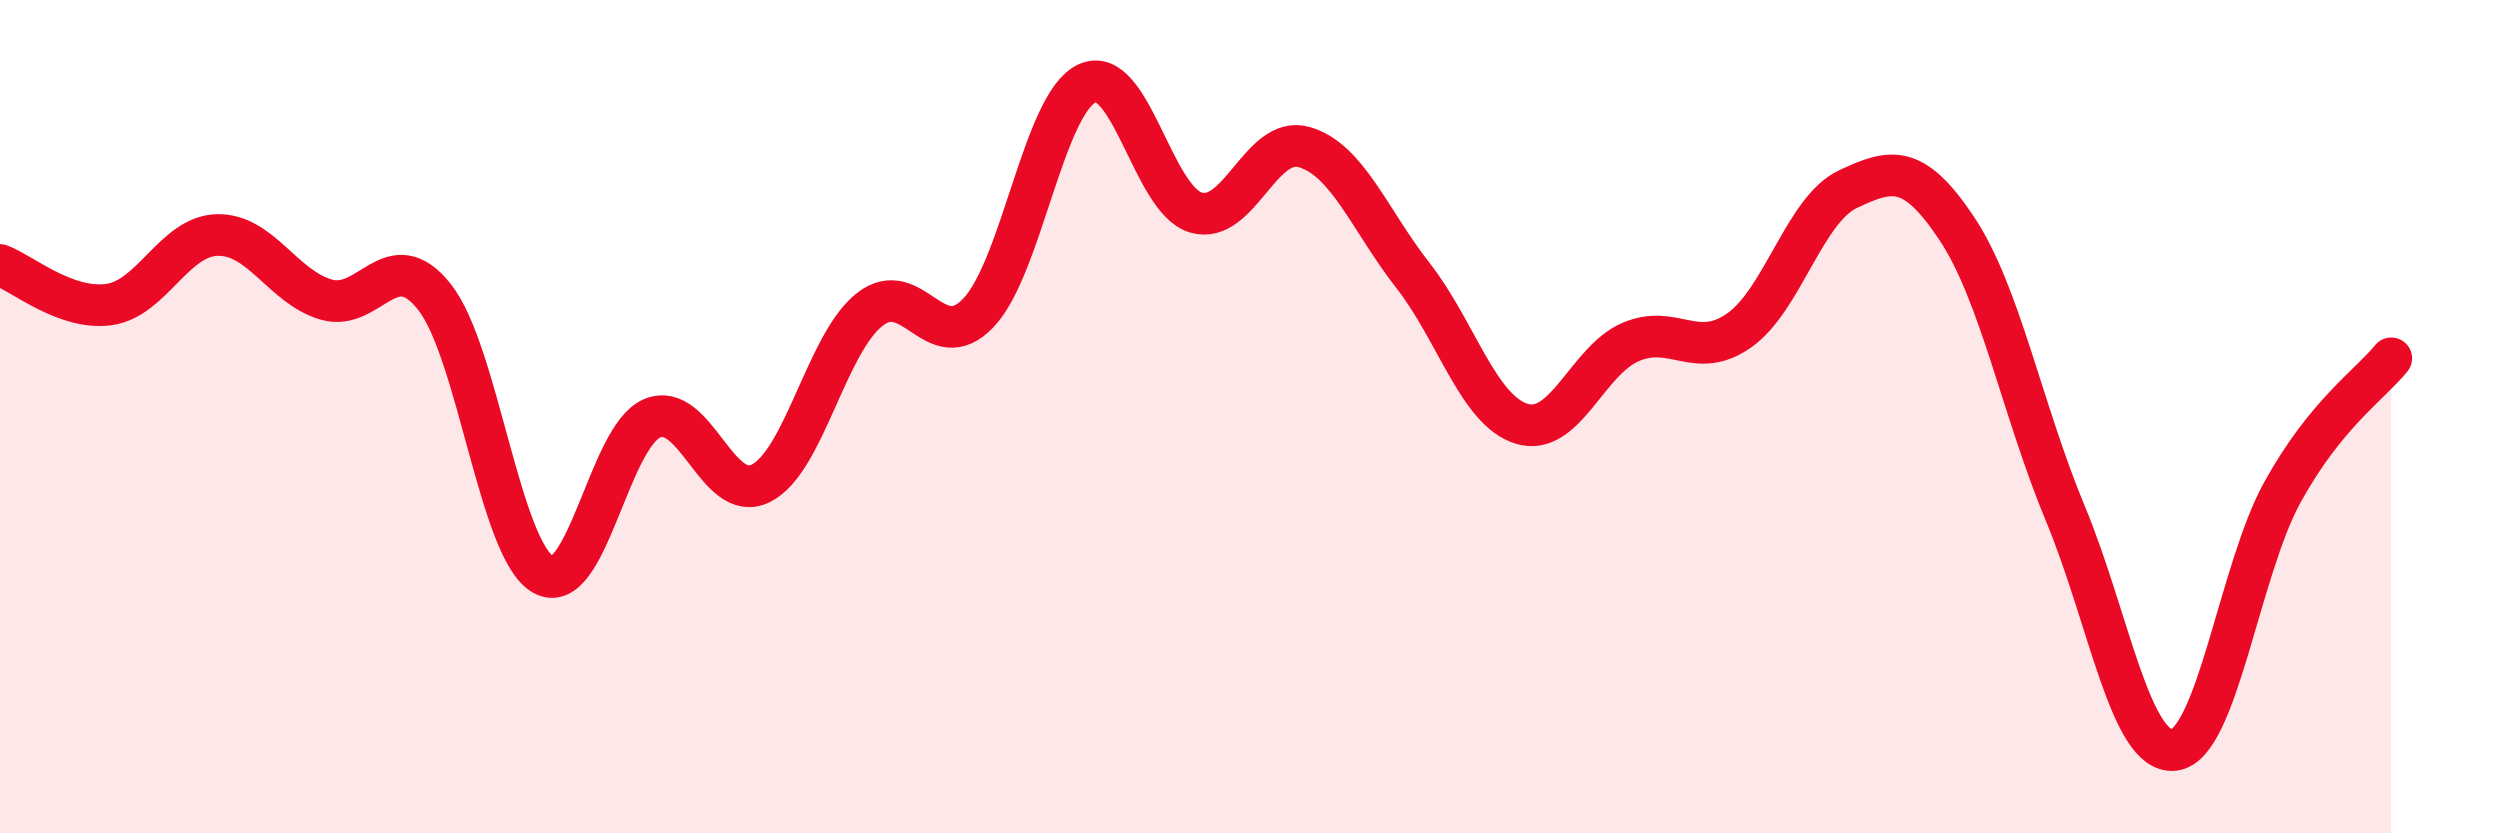
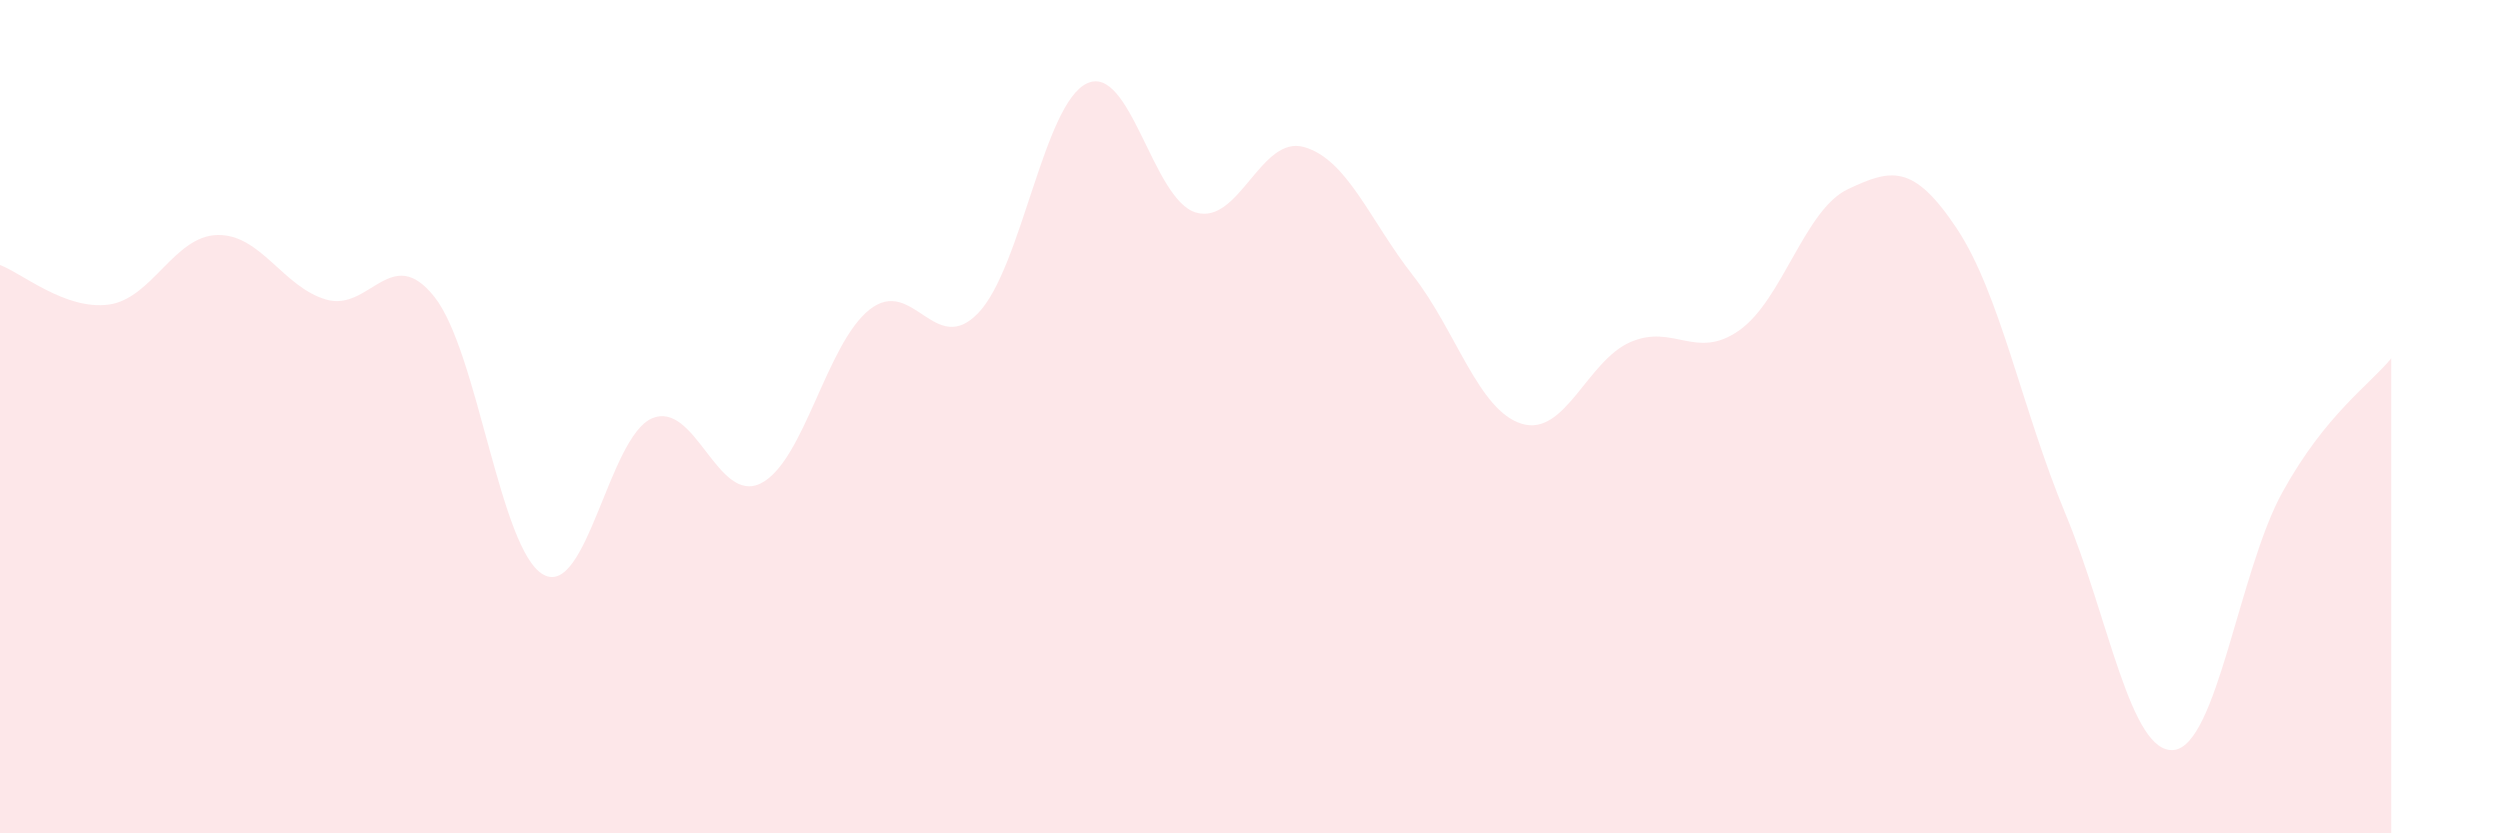
<svg xmlns="http://www.w3.org/2000/svg" width="60" height="20" viewBox="0 0 60 20">
  <path d="M 0,6.36 C 0.52,6.55 1.57,7.45 2.61,7.31 C 3.65,7.17 4.18,5.66 5.22,5.64 C 6.26,5.62 6.79,6.89 7.83,7.19 C 8.87,7.49 9.39,5.81 10.43,7.13 C 11.47,8.45 12,13.21 13.04,13.79 C 14.08,14.37 14.61,10.48 15.65,10.04 C 16.69,9.6 17.22,12.12 18.26,11.6 C 19.3,11.08 19.83,8.25 20.87,7.43 C 21.91,6.61 22.44,8.6 23.48,7.51 C 24.52,6.42 25.05,2.48 26.09,2 C 27.13,1.52 27.66,4.79 28.7,5.1 C 29.74,5.41 30.26,3.23 31.3,3.53 C 32.34,3.83 32.87,5.28 33.91,6.61 C 34.95,7.94 35.48,9.85 36.52,10.17 C 37.56,10.49 38.09,8.66 39.13,8.21 C 40.17,7.76 40.7,8.66 41.74,7.93 C 42.78,7.2 43.31,5.03 44.35,4.54 C 45.39,4.05 45.92,3.92 46.96,5.48 C 48,7.04 48.53,9.83 49.57,12.33 C 50.61,14.83 51.13,18.1 52.17,18 C 53.21,17.9 53.74,13.69 54.78,11.81 C 55.82,9.93 56.87,9.24 57.39,8.6L57.39 20L0 20Z" fill="#EB0A25" opacity="0.1" stroke-linecap="round" stroke-linejoin="round" />
-   <path d="M 0,6.36 C 0.52,6.55 1.57,7.45 2.61,7.31 C 3.65,7.17 4.18,5.66 5.22,5.64 C 6.26,5.62 6.79,6.89 7.83,7.19 C 8.87,7.49 9.39,5.81 10.43,7.13 C 11.47,8.45 12,13.21 13.04,13.79 C 14.08,14.37 14.61,10.48 15.65,10.04 C 16.69,9.6 17.22,12.12 18.26,11.6 C 19.3,11.08 19.83,8.25 20.87,7.43 C 21.91,6.61 22.44,8.6 23.48,7.51 C 24.52,6.42 25.05,2.48 26.09,2 C 27.13,1.52 27.66,4.79 28.7,5.1 C 29.74,5.41 30.26,3.23 31.3,3.53 C 32.34,3.83 32.87,5.28 33.91,6.61 C 34.95,7.94 35.48,9.85 36.52,10.17 C 37.56,10.49 38.09,8.66 39.13,8.21 C 40.17,7.76 40.7,8.66 41.74,7.93 C 42.78,7.2 43.31,5.03 44.35,4.54 C 45.39,4.05 45.92,3.92 46.96,5.48 C 48,7.04 48.53,9.83 49.57,12.33 C 50.61,14.83 51.13,18.1 52.17,18 C 53.21,17.9 53.74,13.69 54.78,11.81 C 55.82,9.93 56.87,9.24 57.39,8.6" stroke="#EB0A25" stroke-width="1" fill="none" stroke-linecap="round" stroke-linejoin="round" />
</svg>